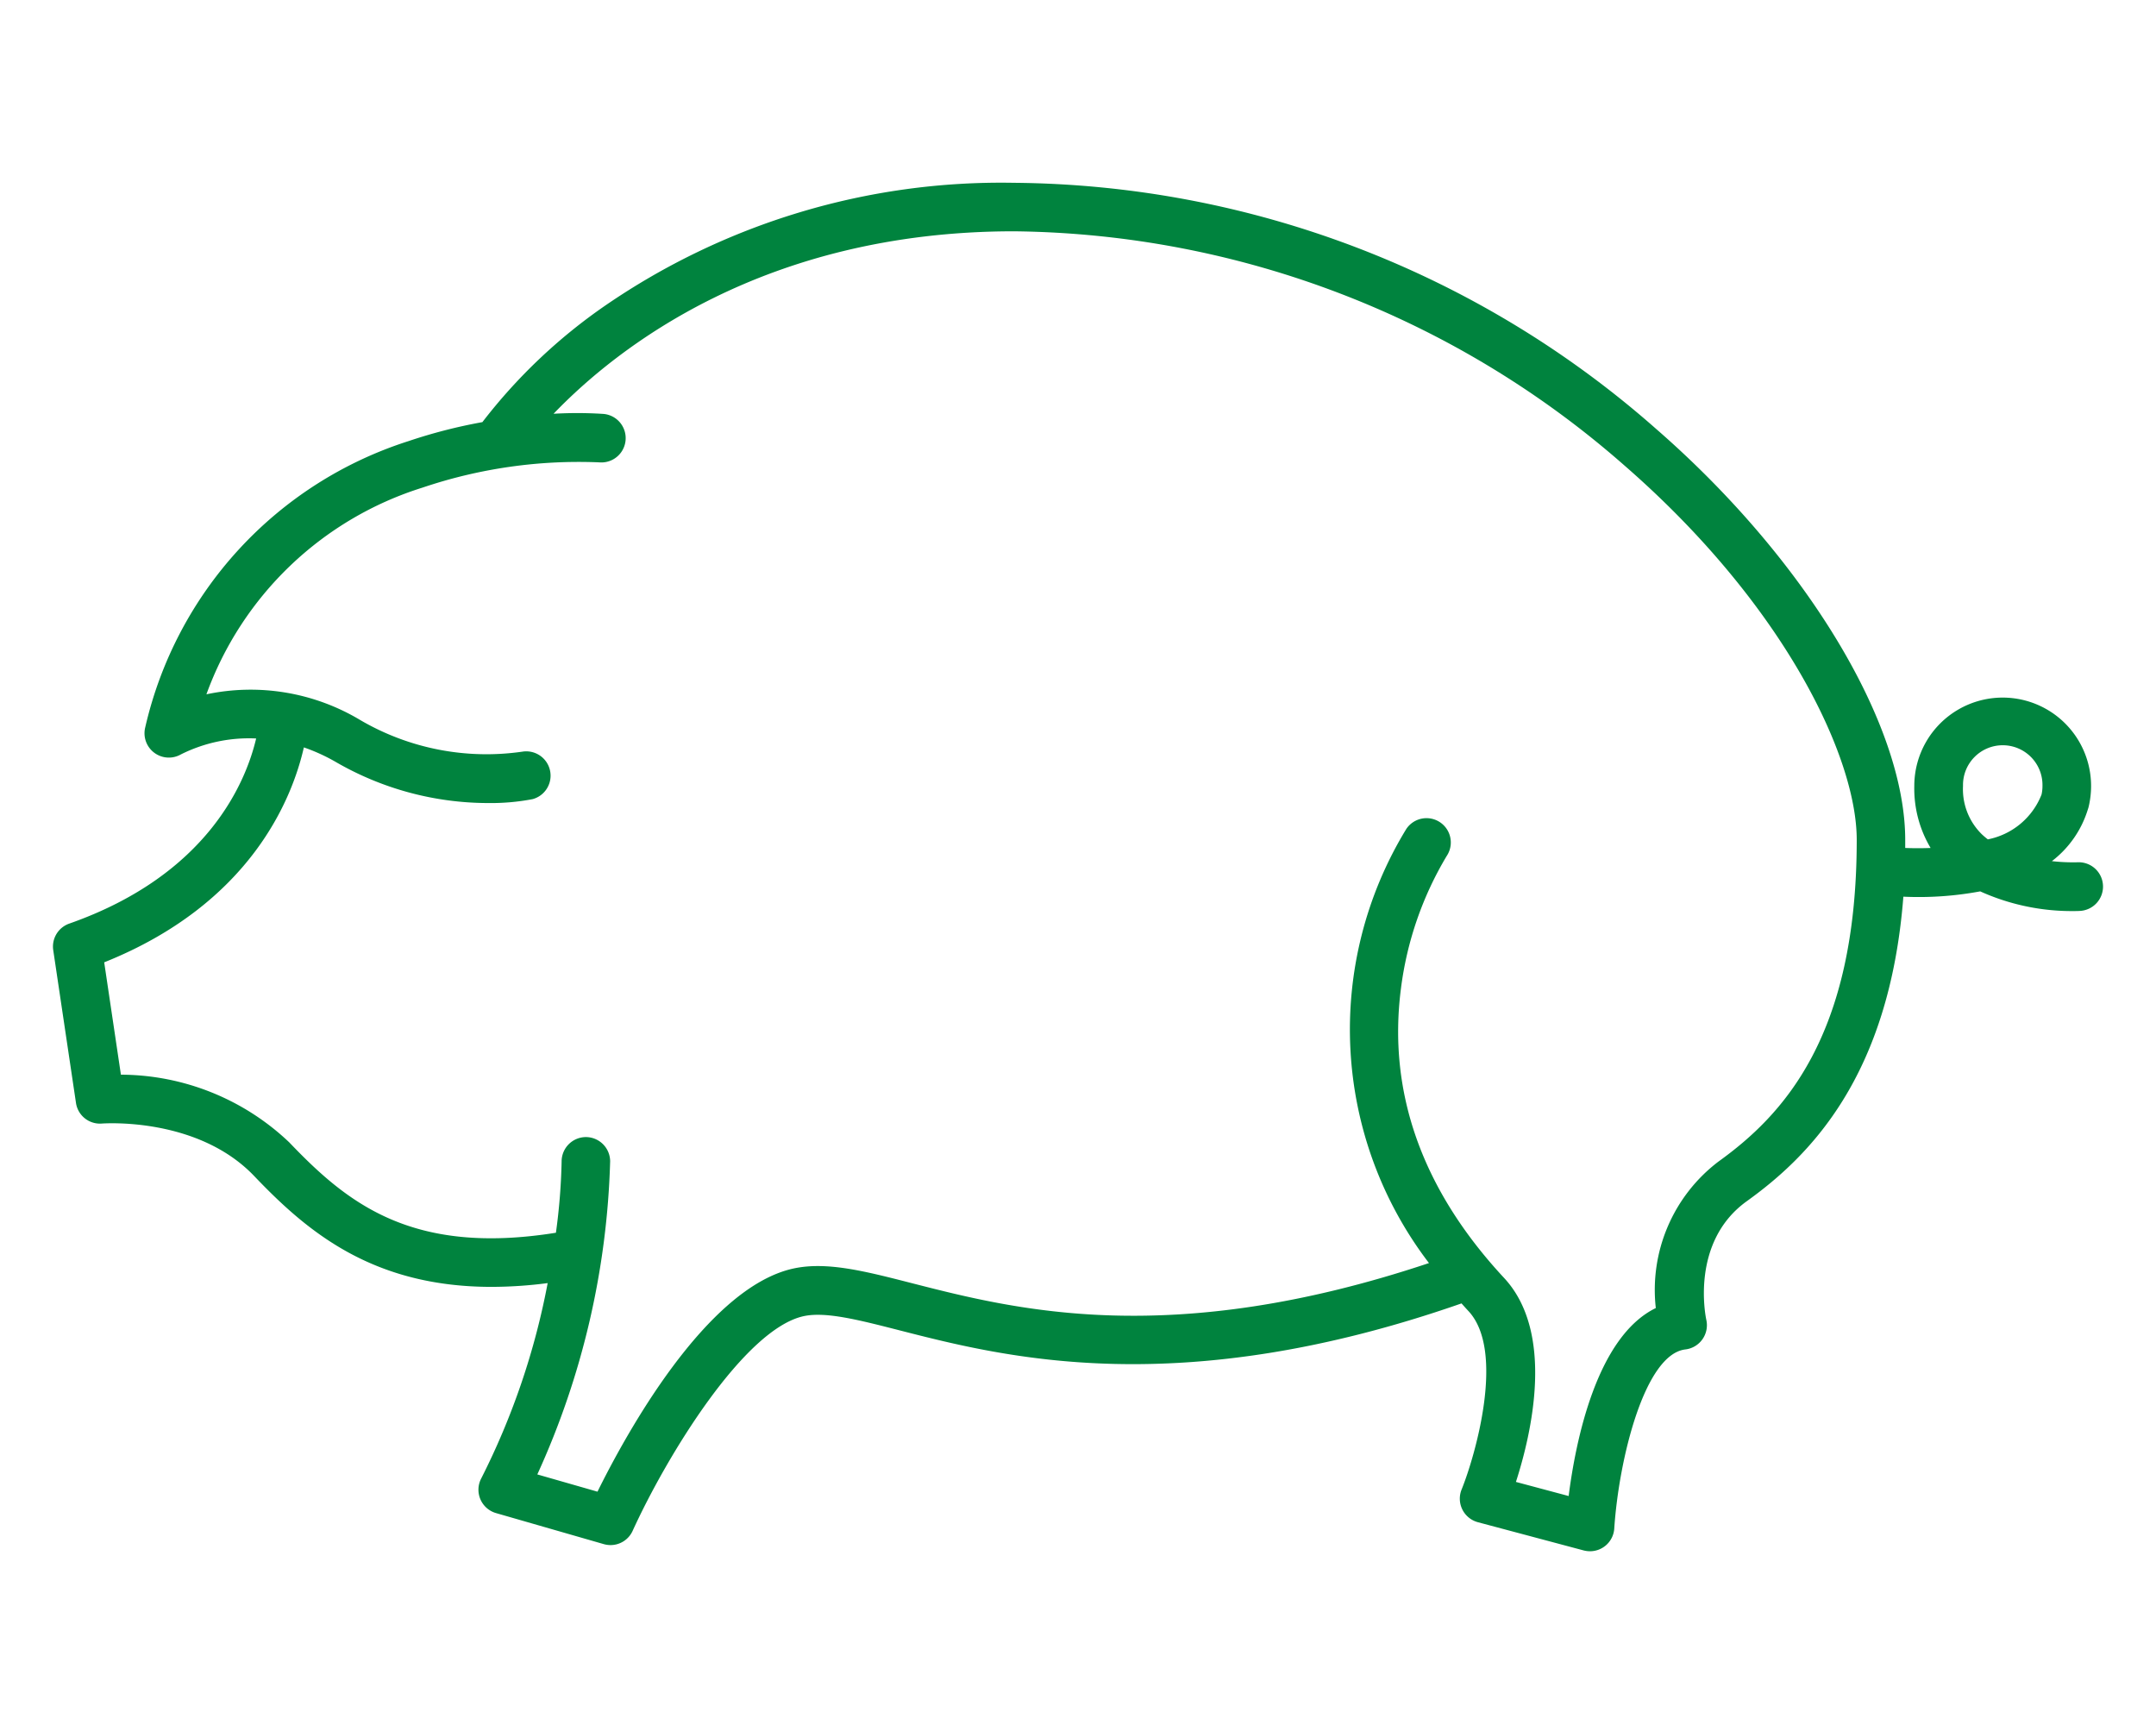
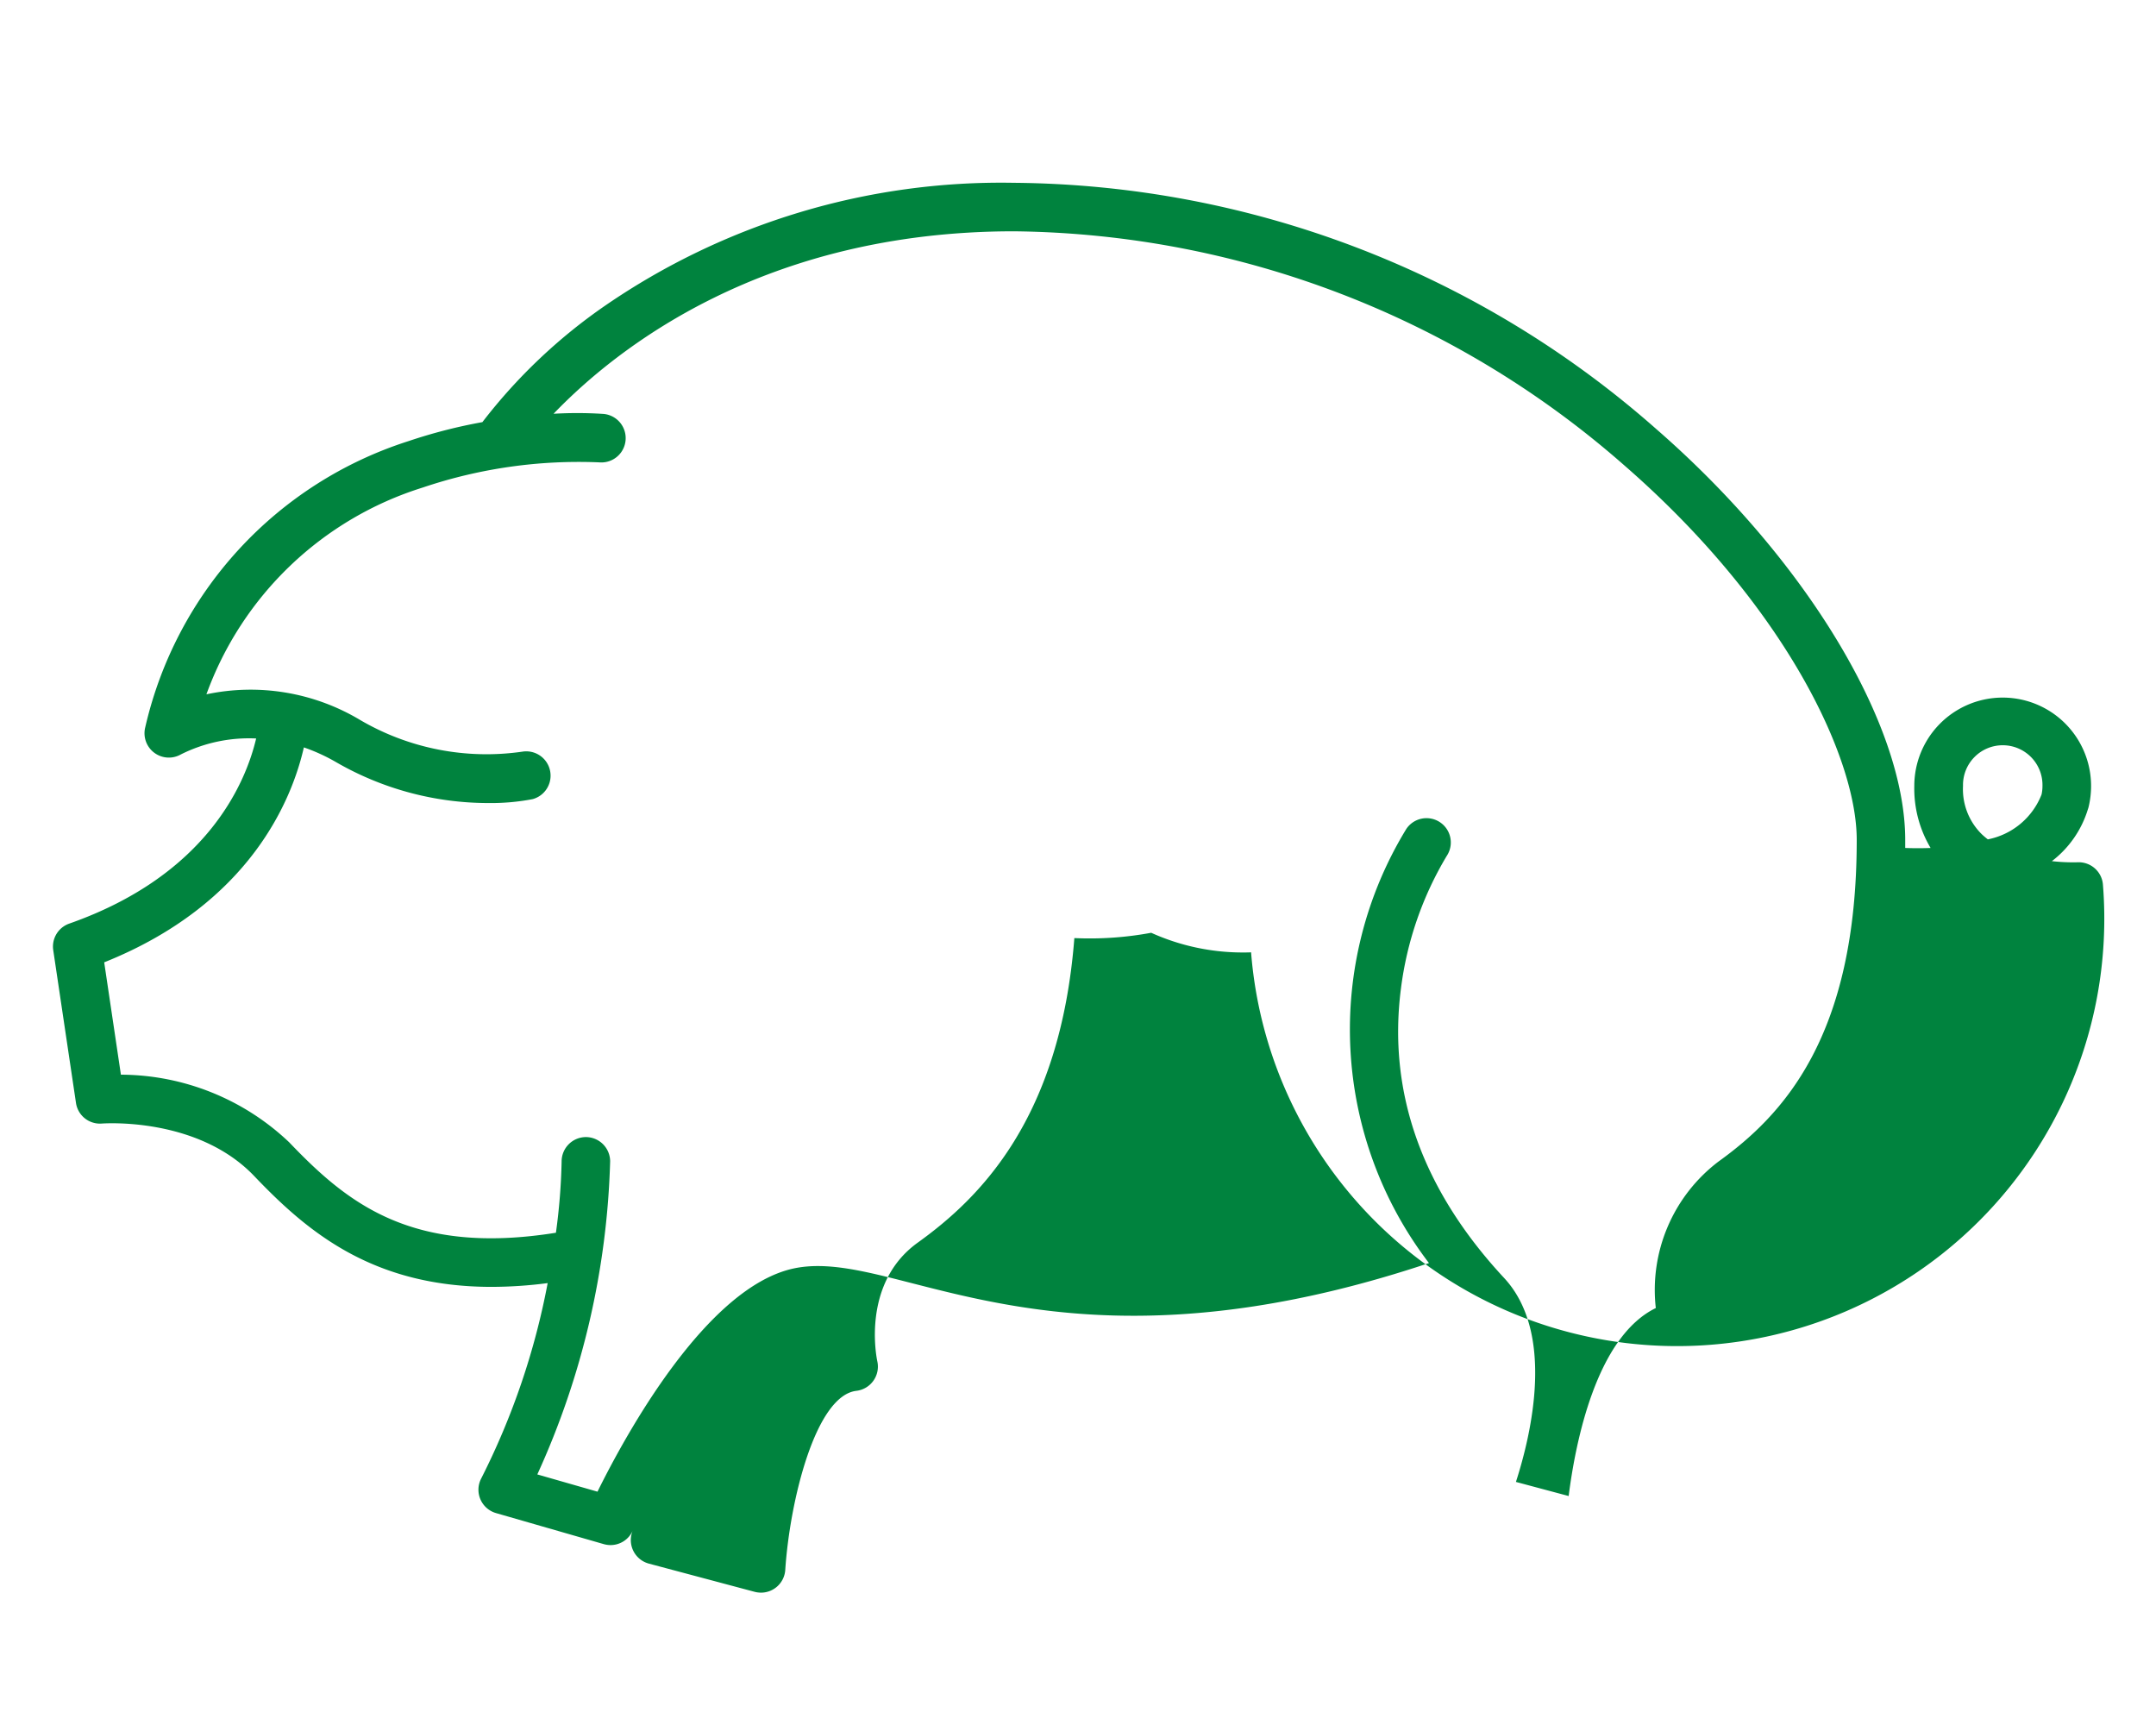
<svg xmlns="http://www.w3.org/2000/svg" id="Layer_1" data-name="Layer 1" width="100" height="80" viewBox="0 0 100 80">
-   <path d="M97.541,41.056a1.128,1.128,0,0,0-1.186-1.066,8.72,8.72,0,0,1-1.184-.053,4.777,4.777,0,0,0,1.671-2.409,1.052,1.052,0,0,0,.031-.1,4.162,4.162,0,0,0,.116-.976,4.1,4.1,0,1,0-8.2,0,5.387,5.387,0,0,0,.757,2.874c-.447.017-.851.013-1.178,0,0-.125,0-.248,0-.375,0-5.394-4.65-13.059-11.569-19.073a45.543,45.543,0,0,0-29.781-11.4,32.424,32.424,0,0,0-18.944,5.692,25.288,25.288,0,0,0-5.7,5.407,24.071,24.071,0,0,0-3.437.884A18.2,18.2,0,0,0,6.737,33.729,1.129,1.129,0,0,0,8.39,34.987a7.063,7.063,0,0,1,3.491-.739c-.466,1.979-2.21,6.318-8.669,8.586a1.128,1.128,0,0,0-.743,1.23L3.524,51.15a1.124,1.124,0,0,0,1.21.956c.045,0,4.412-.333,7.054,2.433,2.43,2.546,5.457,5.142,11.014,5.142a20.3,20.3,0,0,0,2.6-.175,33.954,33.954,0,0,1-3.085,9.066,1.127,1.127,0,0,0,.689,1.6l5,1.44a1.163,1.163,0,0,0,.312.044A1.125,1.125,0,0,0,29.341,71c1.616-3.541,5.2-9.375,7.942-9.962,1.017-.217,2.538.172,4.463.665,4.865,1.246,12.953,3.31,26.042-1.255.107.119.213.239.325.358,1.721,1.853.309,6.717-.321,8.274a1.13,1.13,0,0,0,.754,1.515l4.912,1.31a1.2,1.2,0,0,0,.29.037,1.127,1.127,0,0,0,1.125-1.053c.213-3.22,1.408-8.087,3.3-8.307a1.131,1.131,0,0,0,.971-1.364c-.032-.148-.754-3.621,1.876-5.51,2.874-2.066,6.61-5.737,7.262-14.123a15.559,15.559,0,0,0,3.564-.246,10.329,10.329,0,0,0,4.309.914c.184,0,.3-.006.324-.008A1.13,1.13,0,0,0,97.541,41.056ZM79.7,53.874a7.474,7.474,0,0,0-2.9,6.789c-2.767,1.346-3.729,6.244-4.042,8.718l-2.446-.654c.723-2.241,1.818-6.913-.548-9.459-3.8-4.086-5.407-8.6-4.785-13.423A15.823,15.823,0,0,1,67.1,39.7a1.127,1.127,0,0,0-1.871-1.258,17.835,17.835,0,0,0,1.05,20.135c-11.976,4-19.157,2.168-23.971.936-2.212-.567-3.96-1.014-5.495-.686-4.07.873-7.823,7.765-9.1,10.352l-2.791-.8A37.447,37.447,0,0,0,28.3,53.856a1.129,1.129,0,0,0-1.128-1.122h0a1.13,1.13,0,0,0-1.123,1.132,28.262,28.262,0,0,1-.264,3.305C19.1,58.24,16.112,55.8,13.416,52.979A11.391,11.391,0,0,0,5.608,49.84l-.775-5.21c6.811-2.725,8.726-7.616,9.261-9.968a8.58,8.58,0,0,1,1.489.681,14.13,14.13,0,0,0,7.05,1.9,10.288,10.288,0,0,0,2.077-.183,1.128,1.128,0,0,0-.485-2.2,11.6,11.6,0,0,1-7.517-1.467A9.889,9.889,0,0,0,9.574,32.2,15.625,15.625,0,0,1,19.6,22.613a22.616,22.616,0,0,1,8.2-1.17,1.127,1.127,0,0,0,.186-2.247,18.924,18.924,0,0,0-2.311-.007c2.917-3.036,9.753-8.462,21.354-8.462a43.561,43.561,0,0,1,28.3,10.847C82.742,28.019,86.119,35.1,86.119,38.945,86.122,48.086,82.689,51.724,79.7,53.874ZM94.691,36.849A3.372,3.372,0,0,1,92.2,38.927c-.095-.073-.187-.151-.274-.232a2.926,2.926,0,0,1-.877-2.247,1.843,1.843,0,1,1,3.685,0A1.791,1.791,0,0,1,94.691,36.849Z" fill="#00833e" />
+   <path d="M97.541,41.056a1.128,1.128,0,0,0-1.186-1.066,8.72,8.72,0,0,1-1.184-.053,4.777,4.777,0,0,0,1.671-2.409,1.052,1.052,0,0,0,.031-.1,4.162,4.162,0,0,0,.116-.976,4.1,4.1,0,1,0-8.2,0,5.387,5.387,0,0,0,.757,2.874c-.447.017-.851.013-1.178,0,0-.125,0-.248,0-.375,0-5.394-4.65-13.059-11.569-19.073a45.543,45.543,0,0,0-29.781-11.4,32.424,32.424,0,0,0-18.944,5.692,25.288,25.288,0,0,0-5.7,5.407,24.071,24.071,0,0,0-3.437.884A18.2,18.2,0,0,0,6.737,33.729,1.129,1.129,0,0,0,8.39,34.987a7.063,7.063,0,0,1,3.491-.739c-.466,1.979-2.21,6.318-8.669,8.586a1.128,1.128,0,0,0-.743,1.23L3.524,51.15a1.124,1.124,0,0,0,1.21.956c.045,0,4.412-.333,7.054,2.433,2.43,2.546,5.457,5.142,11.014,5.142a20.3,20.3,0,0,0,2.6-.175,33.954,33.954,0,0,1-3.085,9.066,1.127,1.127,0,0,0,.689,1.6l5,1.44a1.163,1.163,0,0,0,.312.044A1.125,1.125,0,0,0,29.341,71a1.13,1.13,0,0,0,.754,1.515l4.912,1.31a1.2,1.2,0,0,0,.29.037,1.127,1.127,0,0,0,1.125-1.053c.213-3.22,1.408-8.087,3.3-8.307a1.131,1.131,0,0,0,.971-1.364c-.032-.148-.754-3.621,1.876-5.51,2.874-2.066,6.61-5.737,7.262-14.123a15.559,15.559,0,0,0,3.564-.246,10.329,10.329,0,0,0,4.309.914c.184,0,.3-.006.324-.008A1.13,1.13,0,0,0,97.541,41.056ZM79.7,53.874a7.474,7.474,0,0,0-2.9,6.789c-2.767,1.346-3.729,6.244-4.042,8.718l-2.446-.654c.723-2.241,1.818-6.913-.548-9.459-3.8-4.086-5.407-8.6-4.785-13.423A15.823,15.823,0,0,1,67.1,39.7a1.127,1.127,0,0,0-1.871-1.258,17.835,17.835,0,0,0,1.05,20.135c-11.976,4-19.157,2.168-23.971.936-2.212-.567-3.96-1.014-5.495-.686-4.07.873-7.823,7.765-9.1,10.352l-2.791-.8A37.447,37.447,0,0,0,28.3,53.856a1.129,1.129,0,0,0-1.128-1.122h0a1.13,1.13,0,0,0-1.123,1.132,28.262,28.262,0,0,1-.264,3.305C19.1,58.24,16.112,55.8,13.416,52.979A11.391,11.391,0,0,0,5.608,49.84l-.775-5.21c6.811-2.725,8.726-7.616,9.261-9.968a8.58,8.58,0,0,1,1.489.681,14.13,14.13,0,0,0,7.05,1.9,10.288,10.288,0,0,0,2.077-.183,1.128,1.128,0,0,0-.485-2.2,11.6,11.6,0,0,1-7.517-1.467A9.889,9.889,0,0,0,9.574,32.2,15.625,15.625,0,0,1,19.6,22.613a22.616,22.616,0,0,1,8.2-1.17,1.127,1.127,0,0,0,.186-2.247,18.924,18.924,0,0,0-2.311-.007c2.917-3.036,9.753-8.462,21.354-8.462a43.561,43.561,0,0,1,28.3,10.847C82.742,28.019,86.119,35.1,86.119,38.945,86.122,48.086,82.689,51.724,79.7,53.874ZM94.691,36.849A3.372,3.372,0,0,1,92.2,38.927c-.095-.073-.187-.151-.274-.232a2.926,2.926,0,0,1-.877-2.247,1.843,1.843,0,1,1,3.685,0A1.791,1.791,0,0,1,94.691,36.849Z" fill="#00833e" />
</svg>